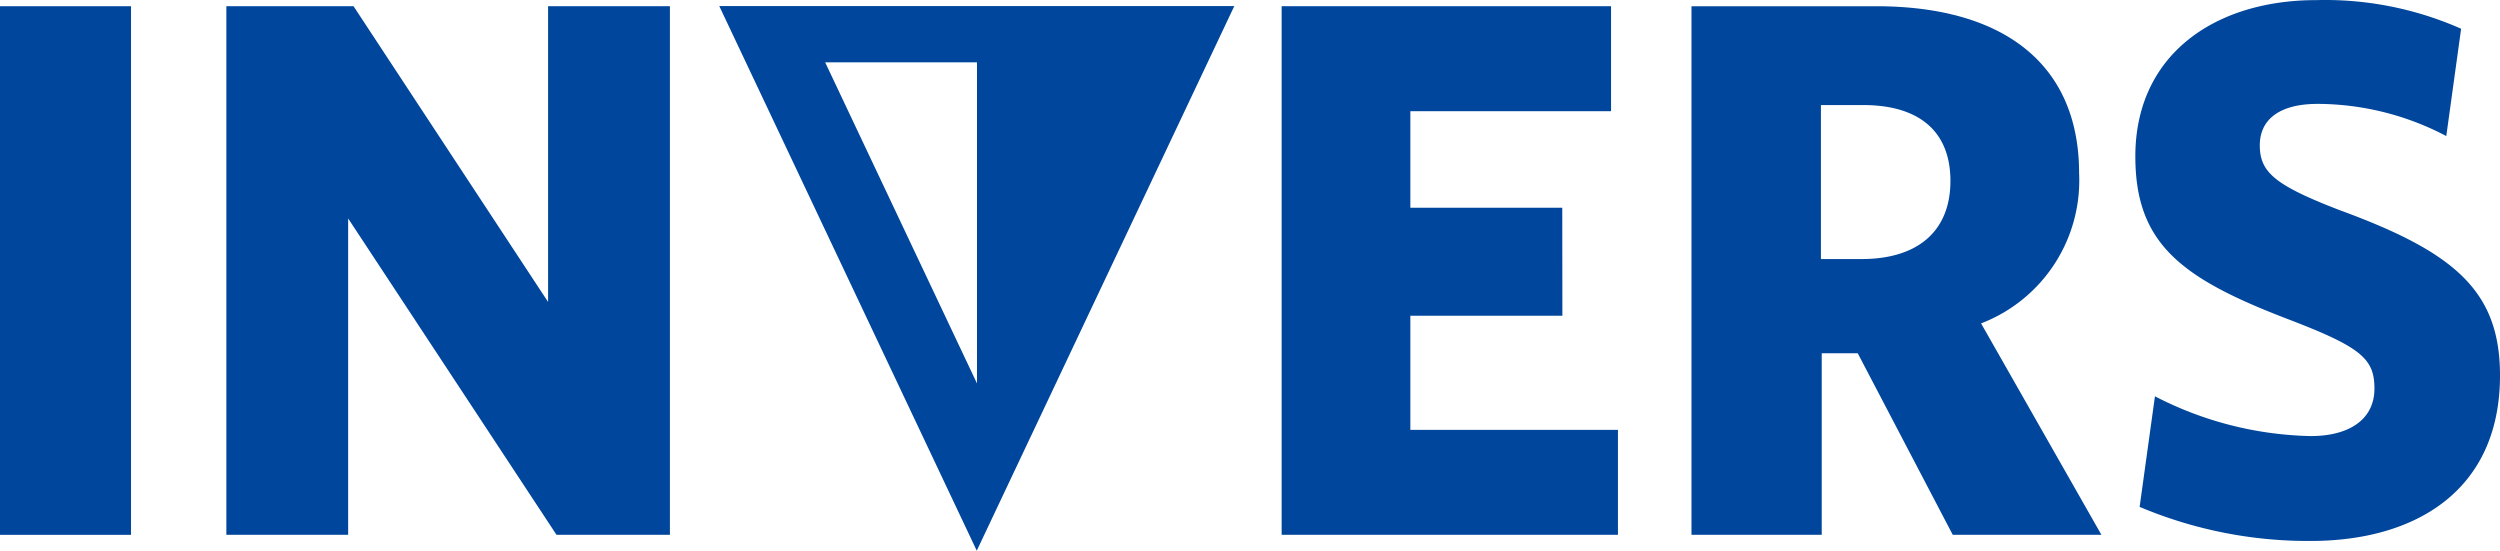
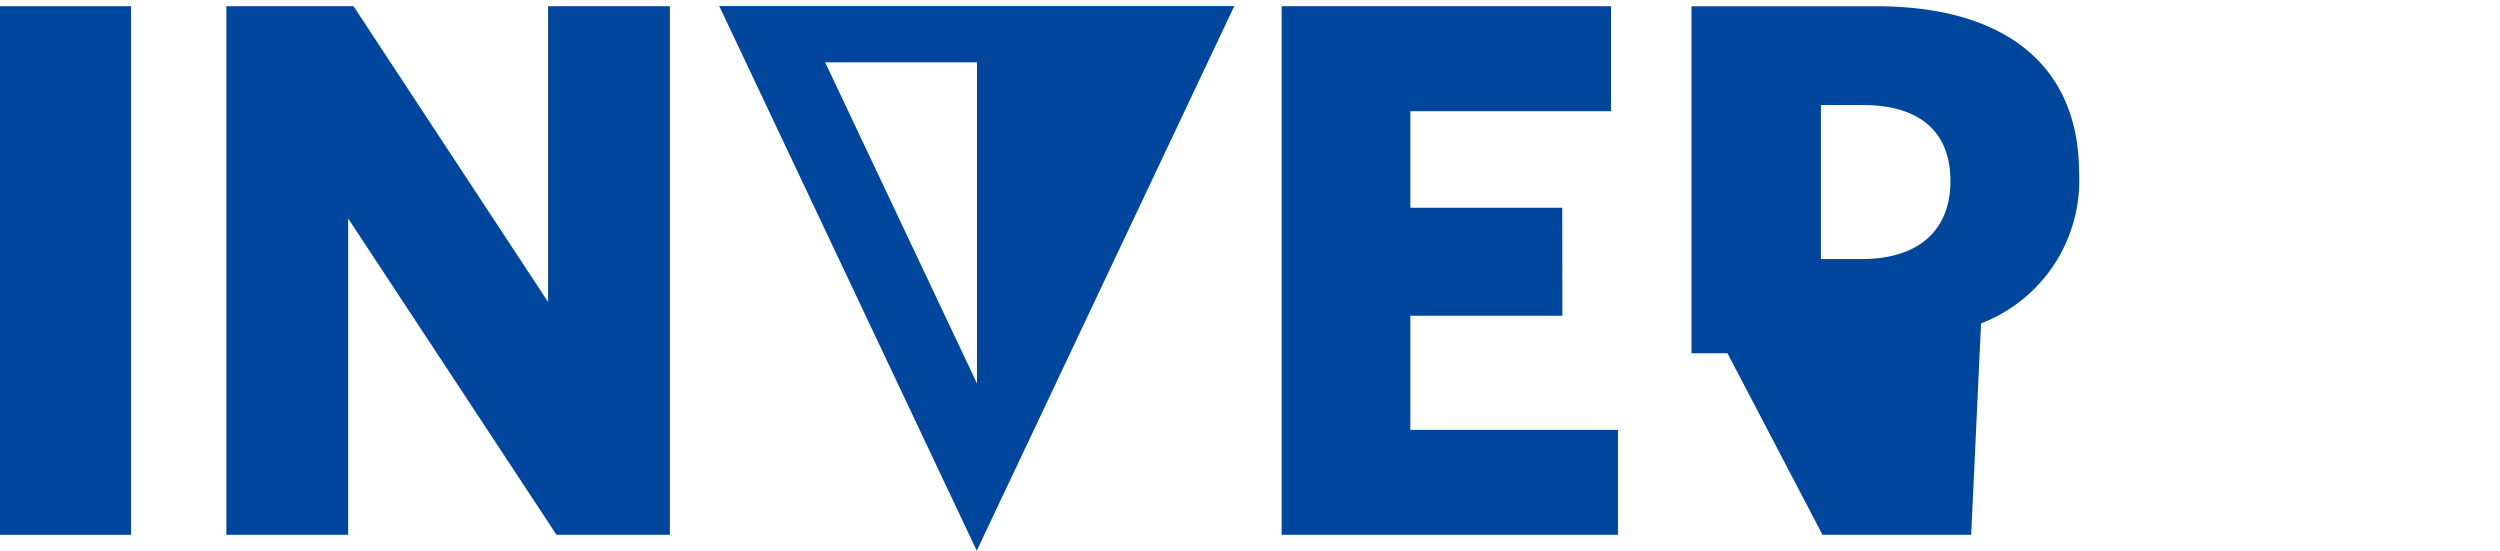
<svg xmlns="http://www.w3.org/2000/svg" id="Ebene_1" data-name="Ebene 1" viewBox="0 0 357.548 78.759">
  <defs>
    <style>.cls-1{fill:#00469c;}</style>
  </defs>
  <rect class="cls-1" y="0.89" width="18.738" height="75.602" />
  <polygon class="cls-1" points="78.386 43.186 50.562 0.889 32.374 0.889 32.374 76.491 49.792 76.491 49.792 31.244 79.593 76.491 95.809 76.491 95.809 0.889 78.386 0.889 78.386 43.186" />
  <polygon class="cls-1" points="201.707 45.158 223.451 45.158 223.434 29.708 201.707 29.708 201.707 15.902 230.411 15.902 230.411 0.889 183.3 0.889 183.3 76.49 231.398 76.49 231.398 61.477 201.707 61.477 201.707 45.158" />
-   <path class="cls-1" d="M266.239,37.05h-5.812V15.024h6.032c8.101,0,12.49,3.839,12.49,10.848C278.949,33.105,274.234,37.05,266.239,37.05Zm31.113-12.27c0-15.563-10.738-23.888-29.035-23.888h-26.403V76.49h18.628V50.523h5.151l13.586,25.962,21.265.005L283.33,46.252a21.901,21.901,0,0,0,14.022-21.472" />
-   <path class="cls-1" d="M334.699,30.087c-9.426-3.619-11.504-5.481-11.504-9.316,0-3.504,2.58-5.913,8.277-5.913a39.717,39.717,0,0,1,18.394,4.601l2.122-15.347a48.035,48.035,0,0,0-20.732-4.095c-14.463,0-25.861,7.78-25.861,22.352,0,12.491,6.573,17.417,21.692,23.224,10.632,4.055,12.503,5.706,12.503,9.981,0,4.491-3.72,6.793-9.096,6.793a50.608,50.608,0,0,1-22.295-5.688l-2.192,15.814a61.979,61.979,0,0,0,24.479,4.874c15.008,0,27.062-7.229,27.062-23.664,0-12.054-6.414-17.593-22.849-23.616" />
+   <path class="cls-1" d="M266.239,37.05h-5.812V15.024h6.032c8.101,0,12.49,3.839,12.49,10.848C278.949,33.105,274.234,37.05,266.239,37.05Zm31.113-12.27c0-15.563-10.738-23.888-29.035-23.888h-26.403V76.49V50.523h5.151l13.586,25.962,21.265.005L283.33,46.252a21.901,21.901,0,0,0,14.022-21.472" />
  <path class="cls-1" d="M118.012,8.911H139.73v45.933ZM102.867.863l36.828,77.896L176.531.863Z" />
</svg>